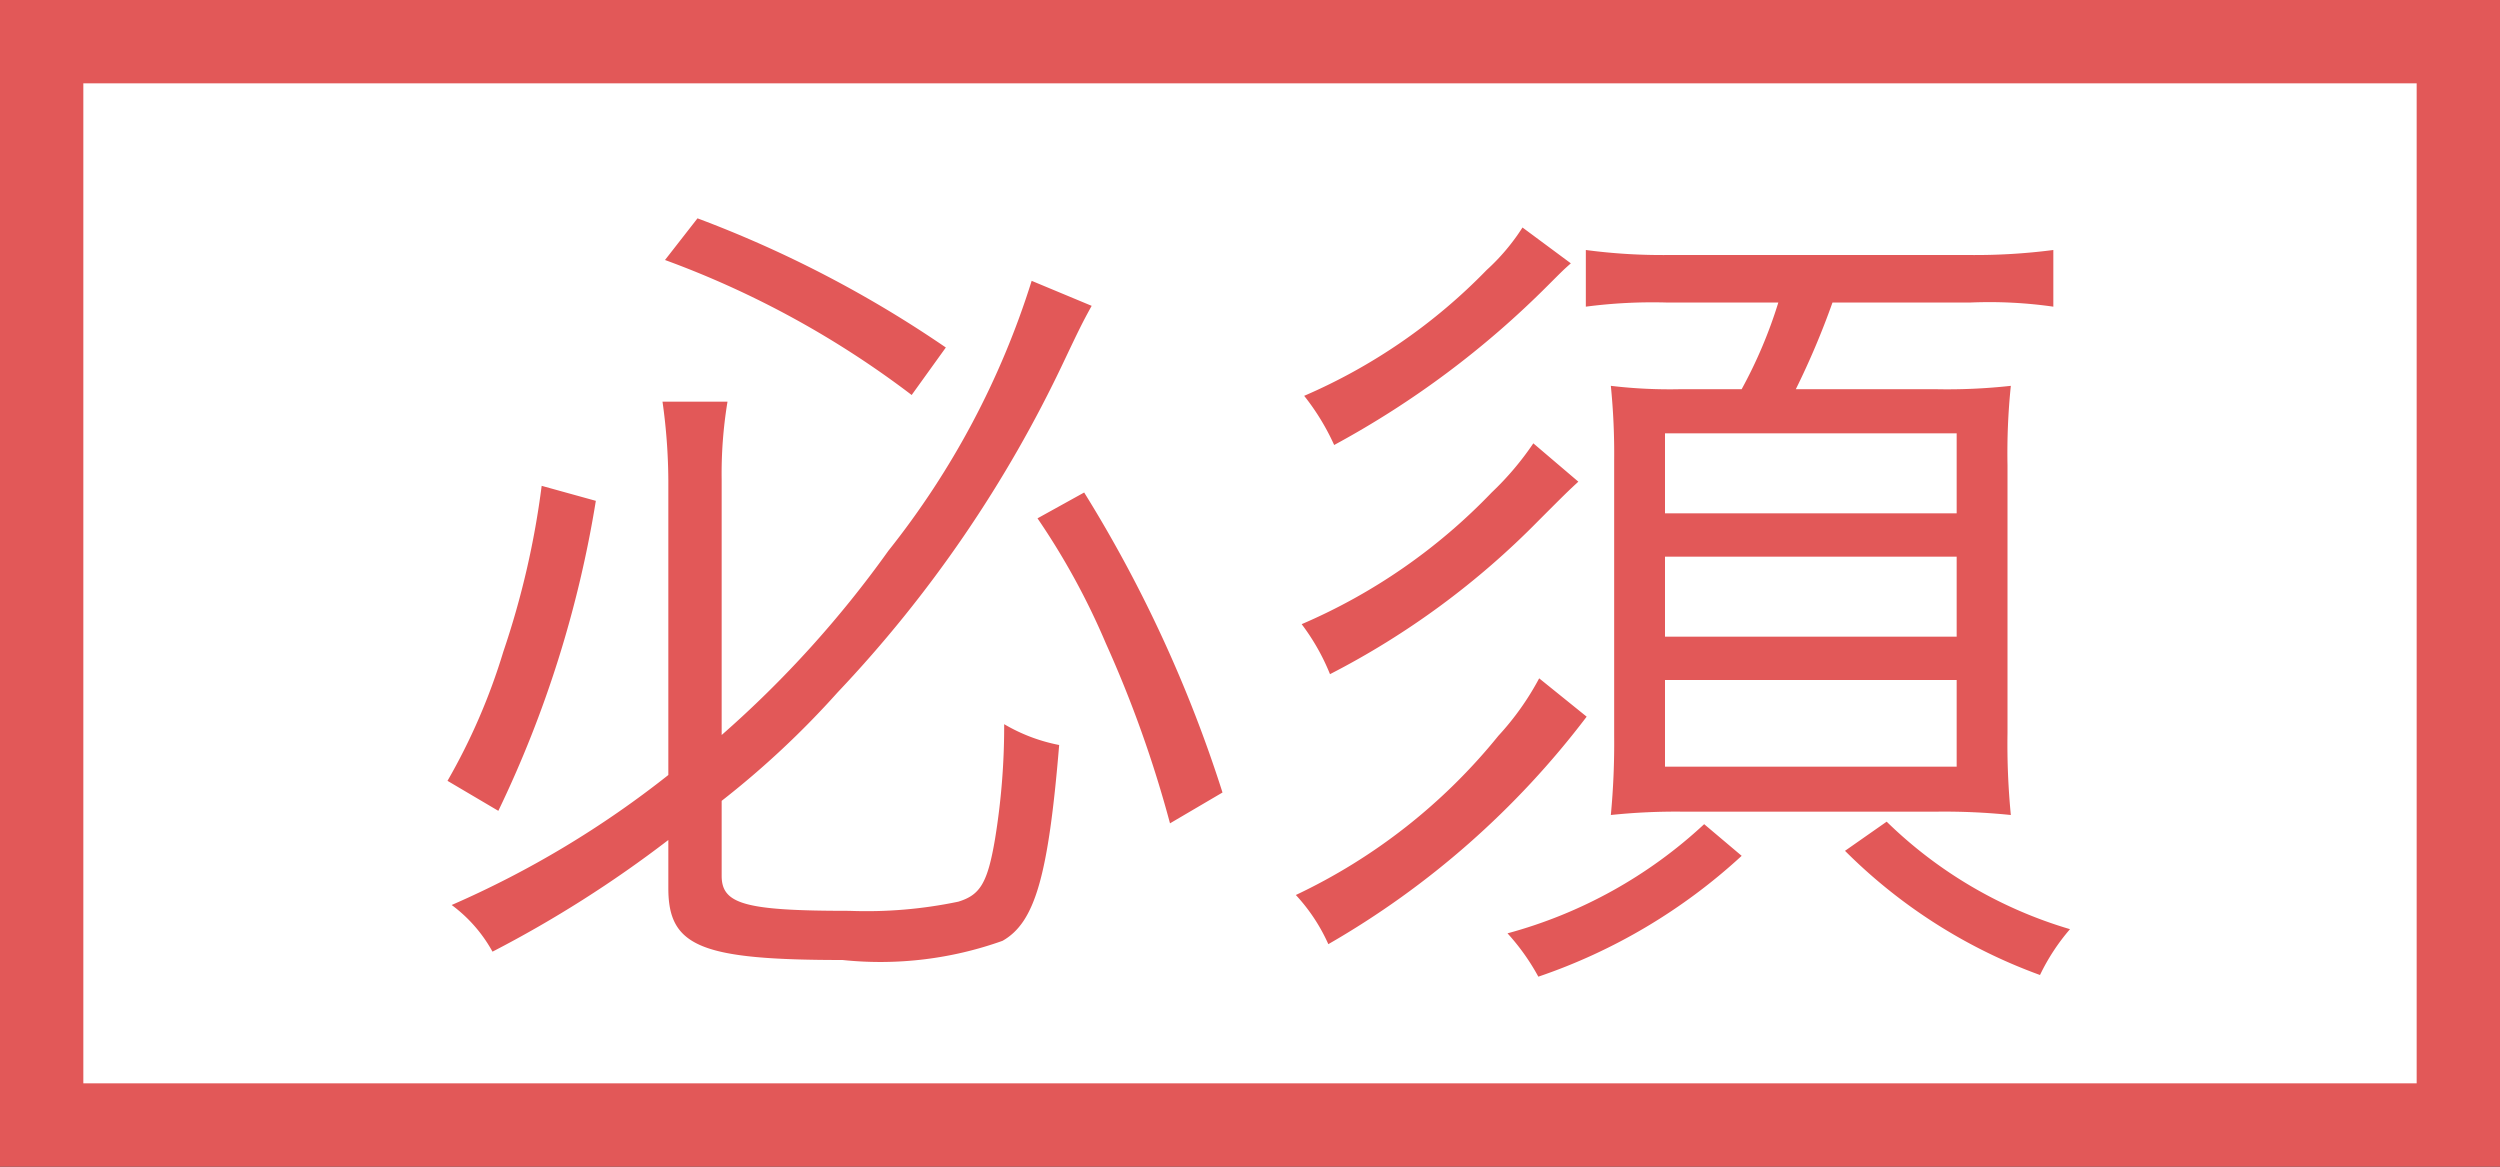
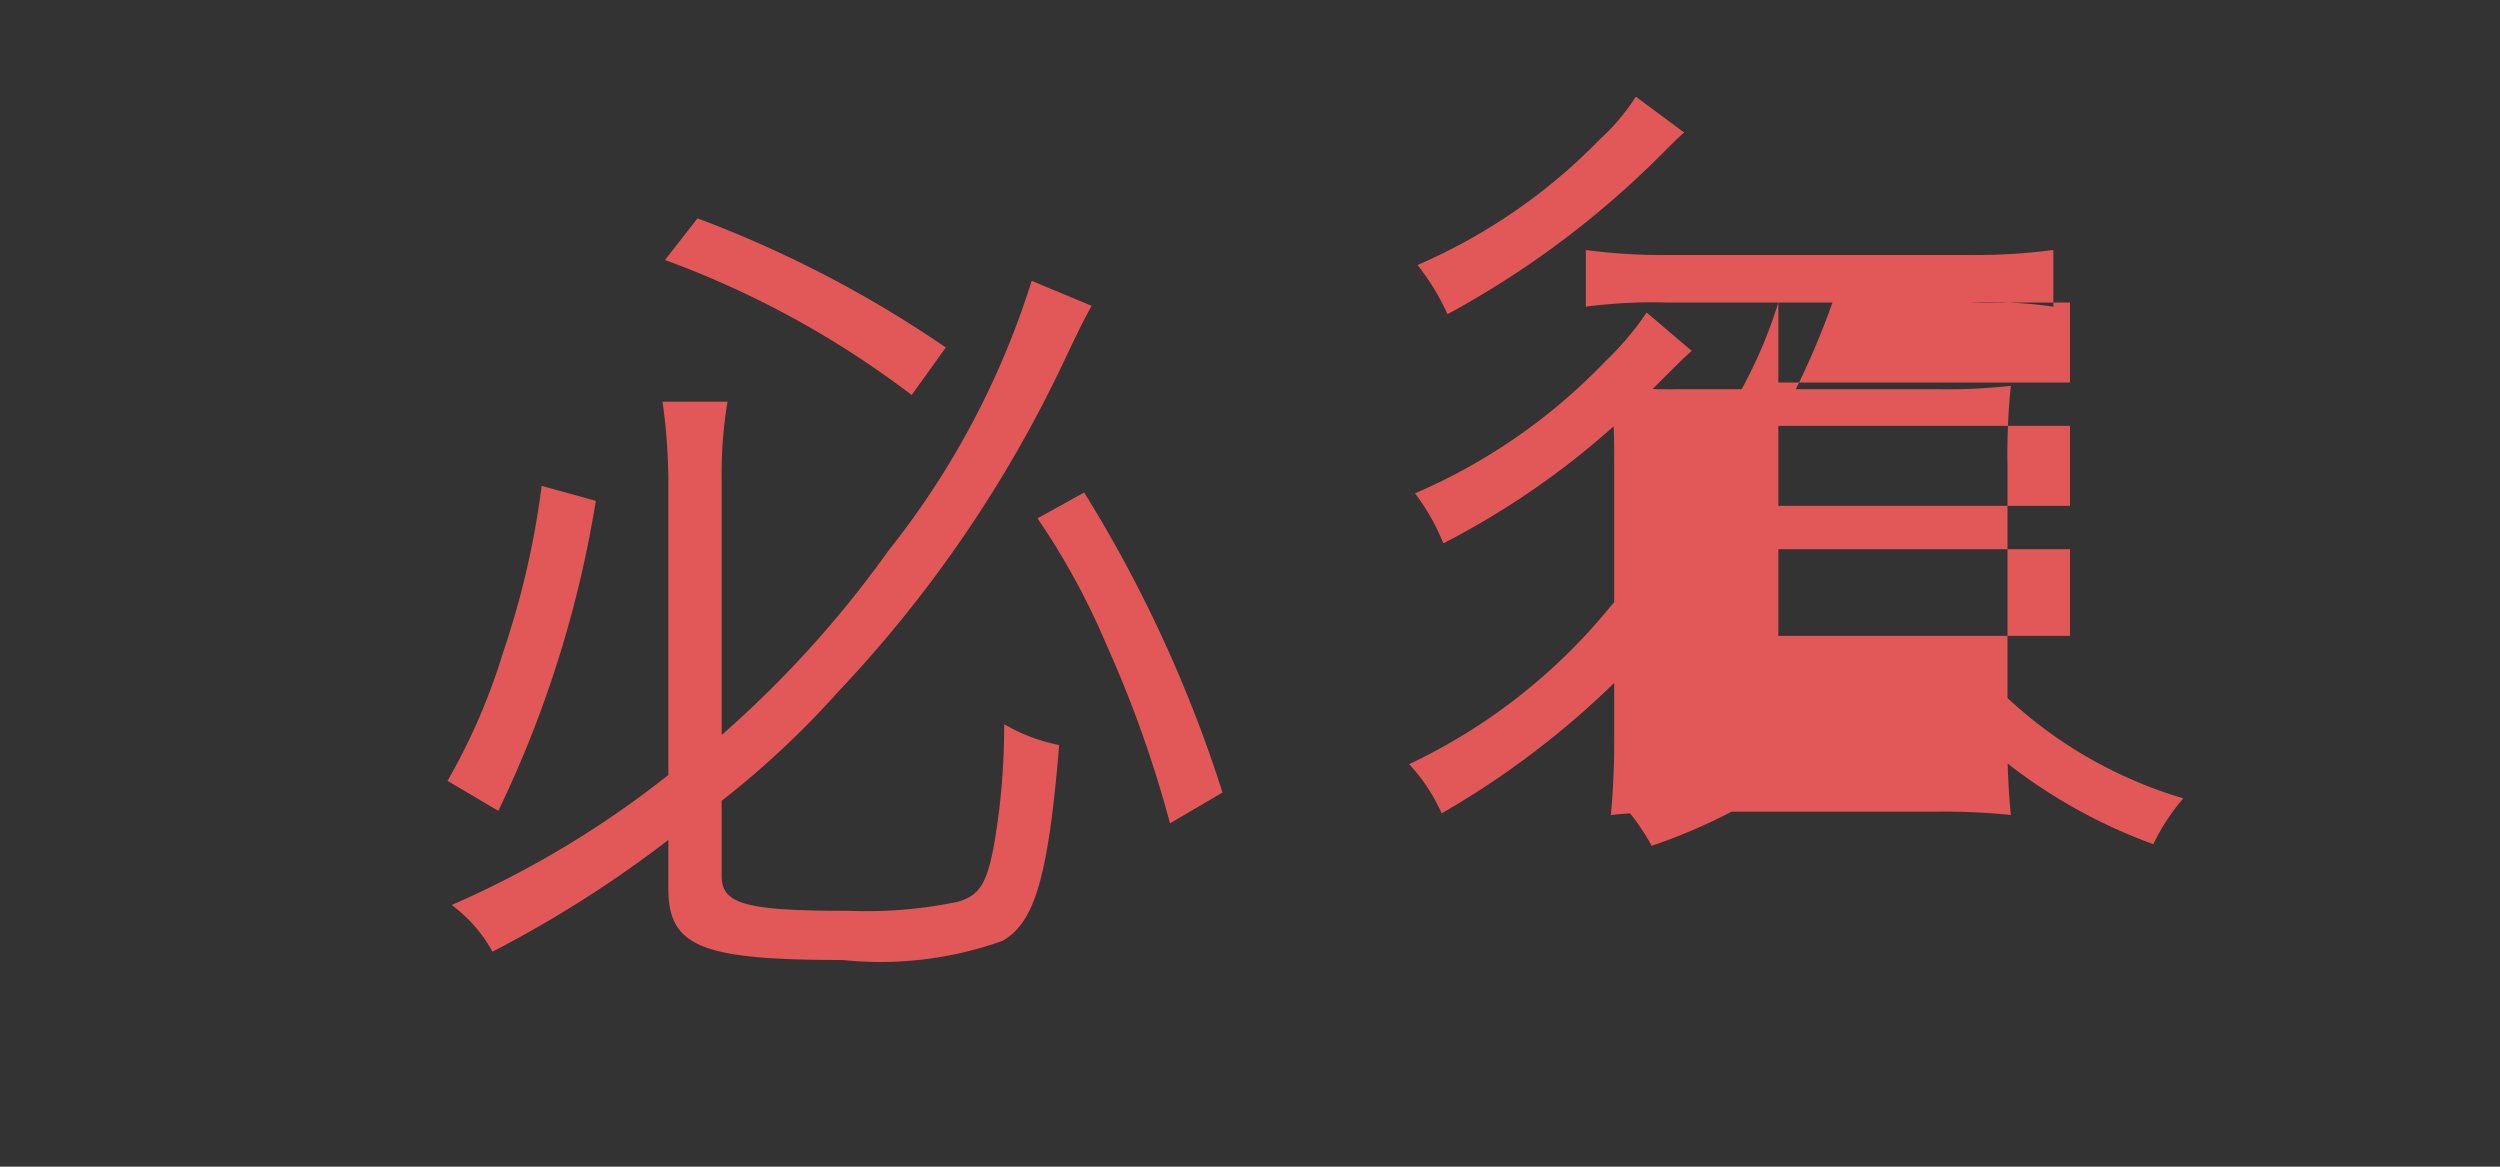
<svg xmlns="http://www.w3.org/2000/svg" height="14" viewBox="0 0 30 14" width="30">
  <rect x="0" y="0" width="30" height="14" fill="#333333" stroke="none" />
  <g fill="#fff">
-     <path d="m29.5 13.5h-29v-13h29z" />
-     <path d="m1 1v12h28v-12zm-1-1h30v14h-30z" fill="#e25858" />
-   </g>
-   <path d="m3.66-1.39a10.742 10.742 0 0 0 1.39-1.3 15.227 15.227 0 0 0 2.72-3.98c.19-.4.22-.46.33-.66l-.72-.3a9.988 9.988 0 0 1 -1.72 3.24 12.92 12.92 0 0 1 -2 2.21v-3.06a5.3 5.3 0 0 1 .07-.94h-.78a6.964 6.964 0 0 1 .07.95v3.53a11.728 11.728 0 0 1 -2.6 1.56 1.741 1.741 0 0 1 .49.56 14.1 14.1 0 0 0 2.11-1.34v.58c0 .7.39.86 2.09.86a4.356 4.356 0 0 0 1.92-.23c.39-.22.55-.78.68-2.35a2.071 2.071 0 0 1 -.66-.25 8.358 8.358 0 0 1 -.11 1.38c-.09.53-.18.67-.44.75a5.379 5.379 0 0 1 -1.31.11c-1.25 0-1.53-.08-1.53-.42zm-.68-6.49a11.275 11.275 0 0 1 2.96 1.62l.41-.57a13.9 13.9 0 0 0 -2.98-1.55zm-1.48 2.71a10.2 10.2 0 0 1 -.46 1.99 7.416 7.416 0 0 1 -.67 1.55l.61.36a13.539 13.539 0 0 0 1.17-3.72zm5.95.39a8.611 8.611 0 0 1 .82 1.5 14.154 14.154 0 0 1 .77 2.16l.63-.37a16.048 16.048 0 0 0 -1.66-3.6zm8.89-2.59a5.6 5.6 0 0 1 -.44 1.04h-.72a5.951 5.951 0 0 1 -.85-.04 8.158 8.158 0 0 1 .04.9v3.3a9.134 9.134 0 0 1 -.04.95 7.487 7.487 0 0 1 .87-.04h3.03a7.816 7.816 0 0 1 .9.04 8.776 8.776 0 0 1 -.04-.98v-3.22a7.874 7.874 0 0 1 .04-.95 6.932 6.932 0 0 1 -.92.04h-1.66a9.582 9.582 0 0 0 .44-1.04h1.66a5.444 5.444 0 0 1 .99.05v-.68a7.261 7.261 0 0 1 -1.02.06h-3.59a6.957 6.957 0 0 1 -1-.06v.68a6.137 6.137 0 0 1 .96-.05zm-1.36 1.57h3.5v.96h-3.5zm0 1.48h3.5v.96h-3.5zm0 1.48h3.5v1.04h-3.5zm-1.71-5.43a2.522 2.522 0 0 1 -.43.51 6.81 6.81 0 0 1 -2.19 1.51 2.807 2.807 0 0 1 .36.59 11.034 11.034 0 0 0 2.57-1.92c.18-.18.18-.18.27-.26zm.2 5.41a3.3 3.3 0 0 1 -.49.69 6.938 6.938 0 0 1 -2.43 1.91 2.162 2.162 0 0 1 .39.59 10.39 10.39 0 0 0 3.1-2.73zm3.67 2.07a6.394 6.394 0 0 0 2.34 1.49 2.483 2.483 0 0 1 .36-.55 5.289 5.289 0 0 1 -2.2-1.29zm-3.74-4.89a3.552 3.552 0 0 1 -.5.59 6.957 6.957 0 0 1 -2.28 1.58 2.611 2.611 0 0 1 .34.6 9.739 9.739 0 0 0 2.5-1.84c.34-.34.34-.34.48-.47zm2.05 4.57a5.612 5.612 0 0 1 -2.36 1.31 2.651 2.651 0 0 1 .37.52 6.855 6.855 0 0 0 2.44-1.45z" fill="#e25858" transform="translate(5 11)" />
+     </g>
+   <path d="m3.66-1.39a10.742 10.742 0 0 0 1.39-1.3 15.227 15.227 0 0 0 2.72-3.98c.19-.4.22-.46.33-.66l-.72-.3a9.988 9.988 0 0 1 -1.72 3.24 12.92 12.92 0 0 1 -2 2.21v-3.06a5.3 5.3 0 0 1 .07-.94h-.78a6.964 6.964 0 0 1 .07.95v3.53a11.728 11.728 0 0 1 -2.6 1.56 1.741 1.741 0 0 1 .49.56 14.1 14.1 0 0 0 2.11-1.34v.58c0 .7.39.86 2.09.86a4.356 4.356 0 0 0 1.92-.23c.39-.22.55-.78.68-2.35a2.071 2.071 0 0 1 -.66-.25 8.358 8.358 0 0 1 -.11 1.38c-.09.53-.18.67-.44.75a5.379 5.379 0 0 1 -1.31.11c-1.25 0-1.53-.08-1.53-.42zm-.68-6.49a11.275 11.275 0 0 1 2.96 1.62l.41-.57a13.9 13.9 0 0 0 -2.98-1.55zm-1.48 2.71a10.2 10.2 0 0 1 -.46 1.99 7.416 7.416 0 0 1 -.67 1.55l.61.36a13.539 13.539 0 0 0 1.17-3.72zm5.95.39a8.611 8.611 0 0 1 .82 1.5 14.154 14.154 0 0 1 .77 2.16l.63-.37a16.048 16.048 0 0 0 -1.66-3.6zm8.89-2.59a5.6 5.6 0 0 1 -.44 1.04h-.72a5.951 5.951 0 0 1 -.85-.04 8.158 8.158 0 0 1 .04.9v3.3a9.134 9.134 0 0 1 -.04.95 7.487 7.487 0 0 1 .87-.04h3.03a7.816 7.816 0 0 1 .9.04 8.776 8.776 0 0 1 -.04-.98v-3.22a7.874 7.874 0 0 1 .04-.95 6.932 6.932 0 0 1 -.92.04h-1.66a9.582 9.582 0 0 0 .44-1.04h1.66a5.444 5.444 0 0 1 .99.05v-.68a7.261 7.261 0 0 1 -1.02.06h-3.59a6.957 6.957 0 0 1 -1-.06v.68a6.137 6.137 0 0 1 .96-.05zh3.5v.96h-3.5zm0 1.48h3.5v.96h-3.5zm0 1.48h3.5v1.04h-3.5zm-1.71-5.43a2.522 2.522 0 0 1 -.43.51 6.81 6.81 0 0 1 -2.19 1.51 2.807 2.807 0 0 1 .36.59 11.034 11.034 0 0 0 2.57-1.92c.18-.18.18-.18.27-.26zm.2 5.41a3.3 3.3 0 0 1 -.49.69 6.938 6.938 0 0 1 -2.43 1.91 2.162 2.162 0 0 1 .39.59 10.39 10.39 0 0 0 3.1-2.73zm3.67 2.07a6.394 6.394 0 0 0 2.34 1.49 2.483 2.483 0 0 1 .36-.55 5.289 5.289 0 0 1 -2.2-1.29zm-3.74-4.89a3.552 3.552 0 0 1 -.5.59 6.957 6.957 0 0 1 -2.28 1.58 2.611 2.611 0 0 1 .34.6 9.739 9.739 0 0 0 2.5-1.84c.34-.34.34-.34.48-.47zm2.05 4.57a5.612 5.612 0 0 1 -2.36 1.31 2.651 2.651 0 0 1 .37.52 6.855 6.855 0 0 0 2.44-1.45z" fill="#e25858" transform="translate(5 11)" />
</svg>